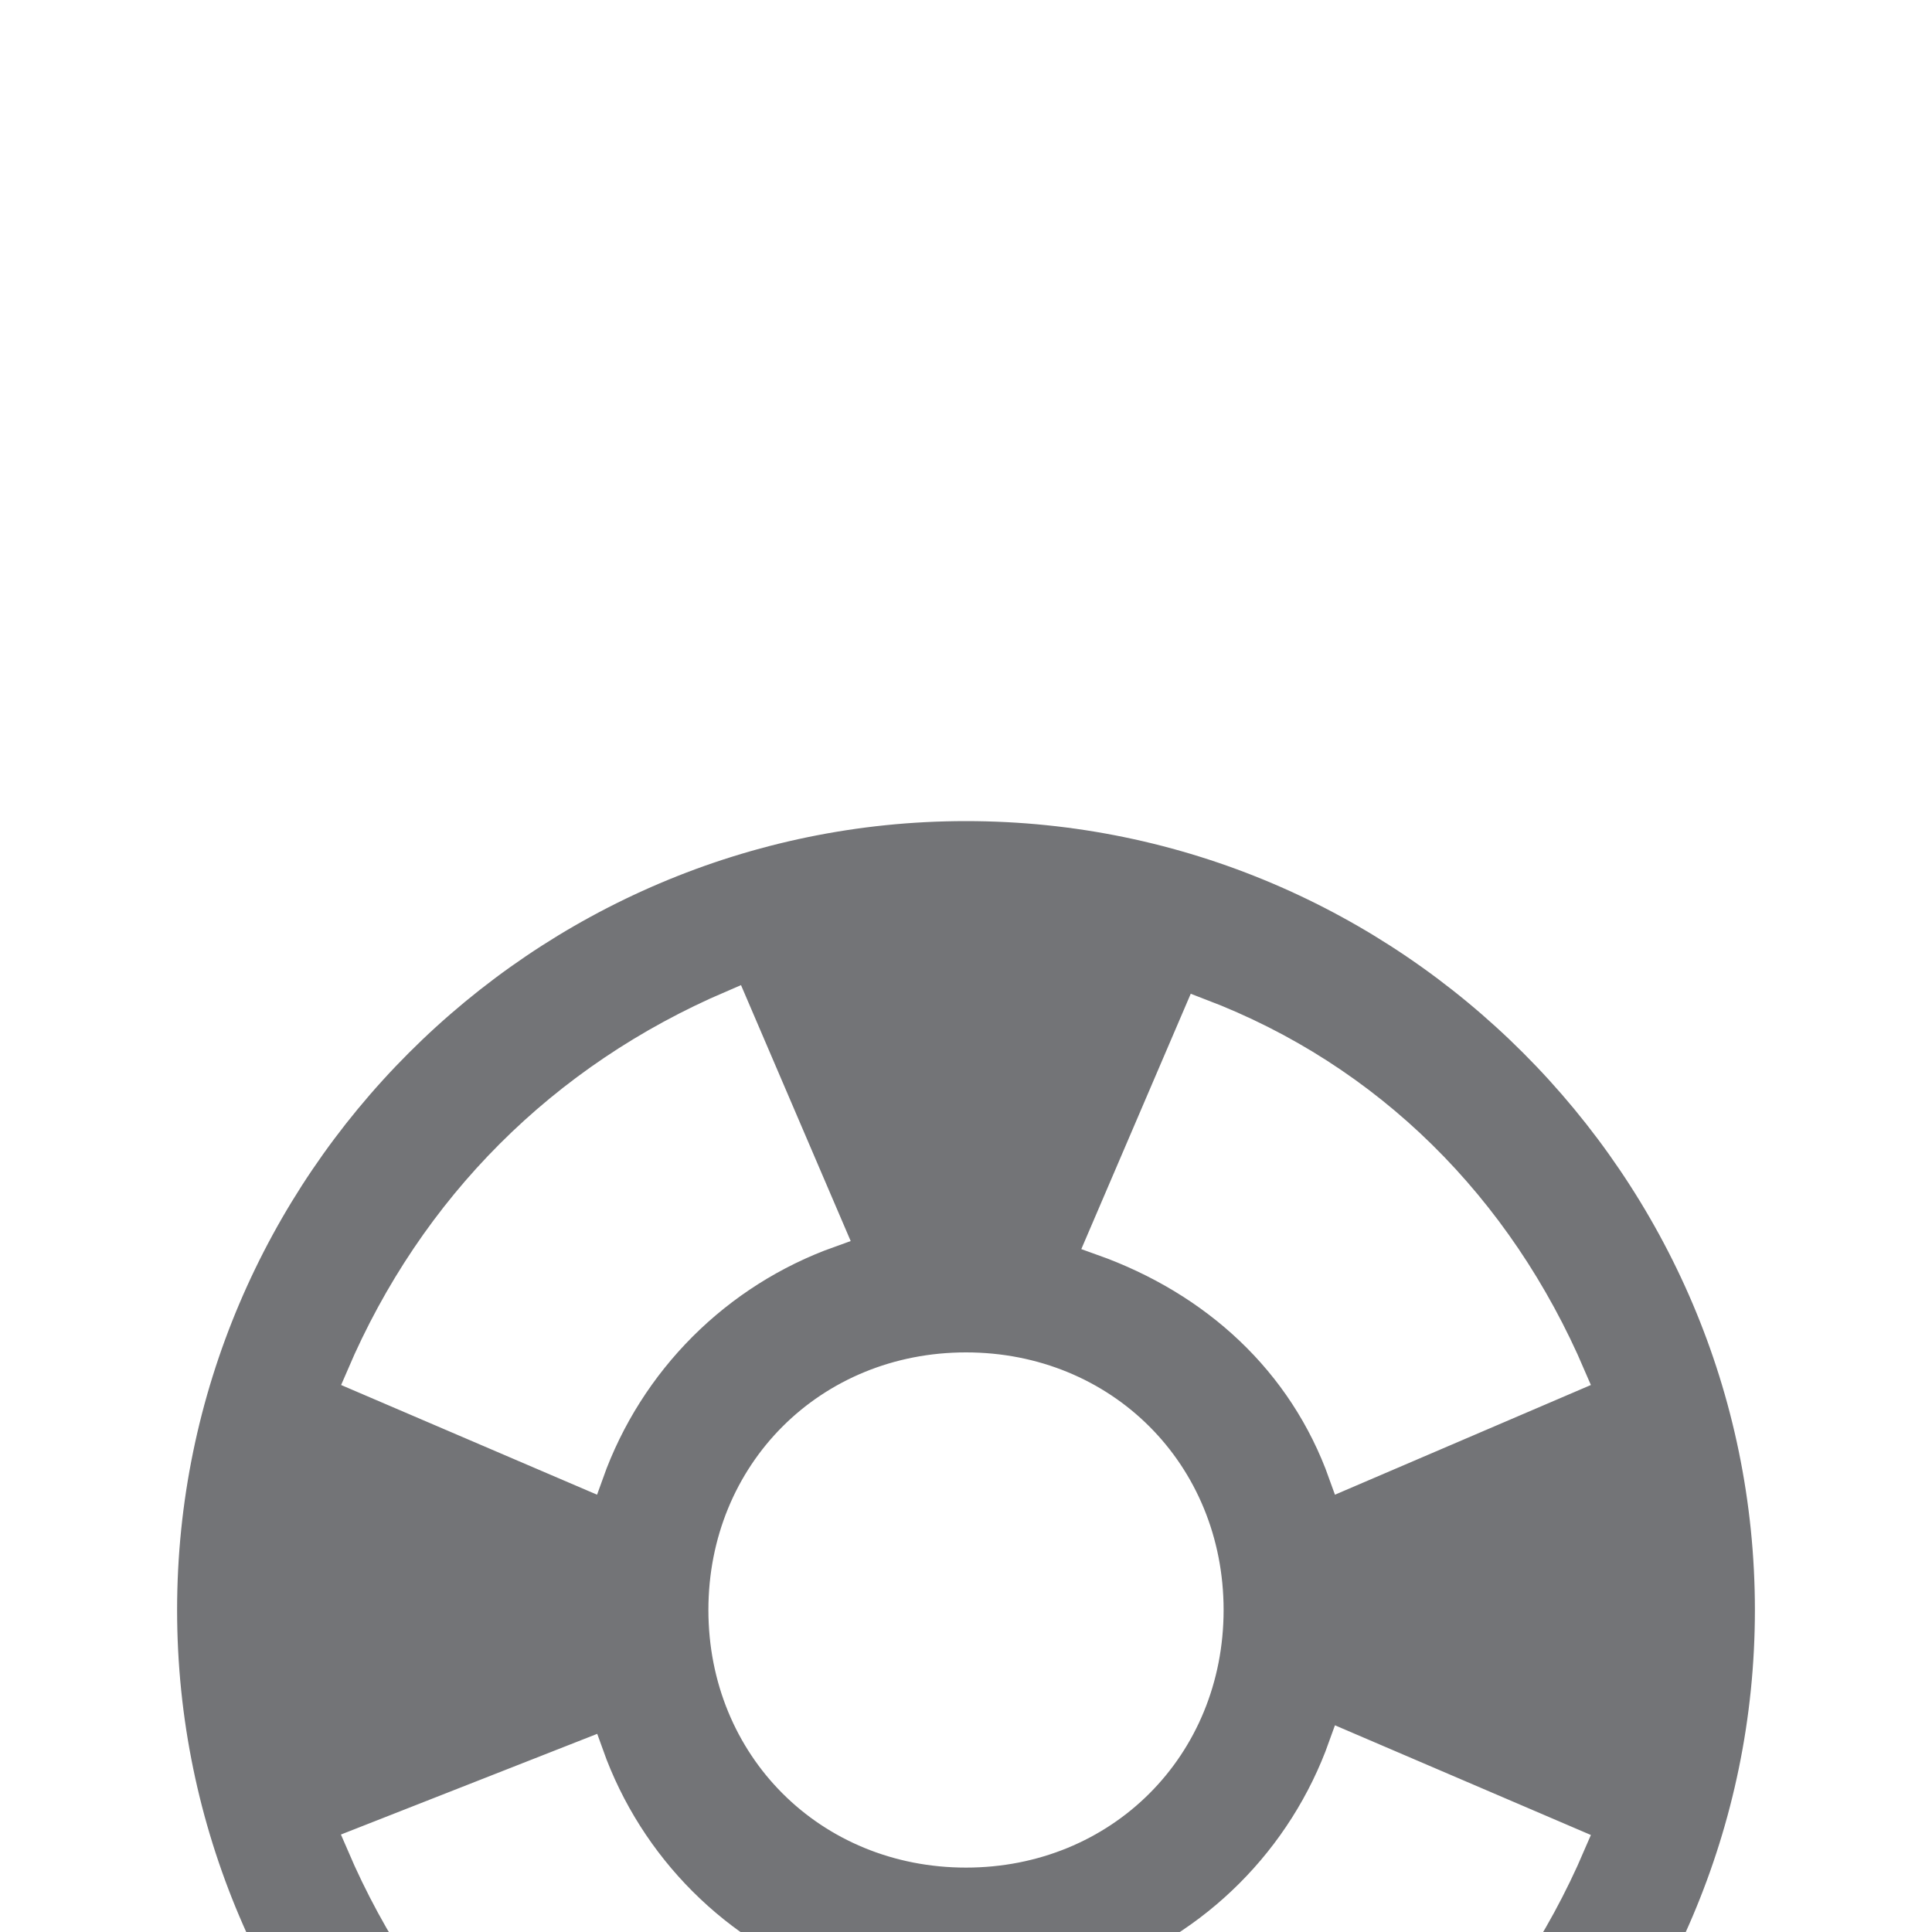
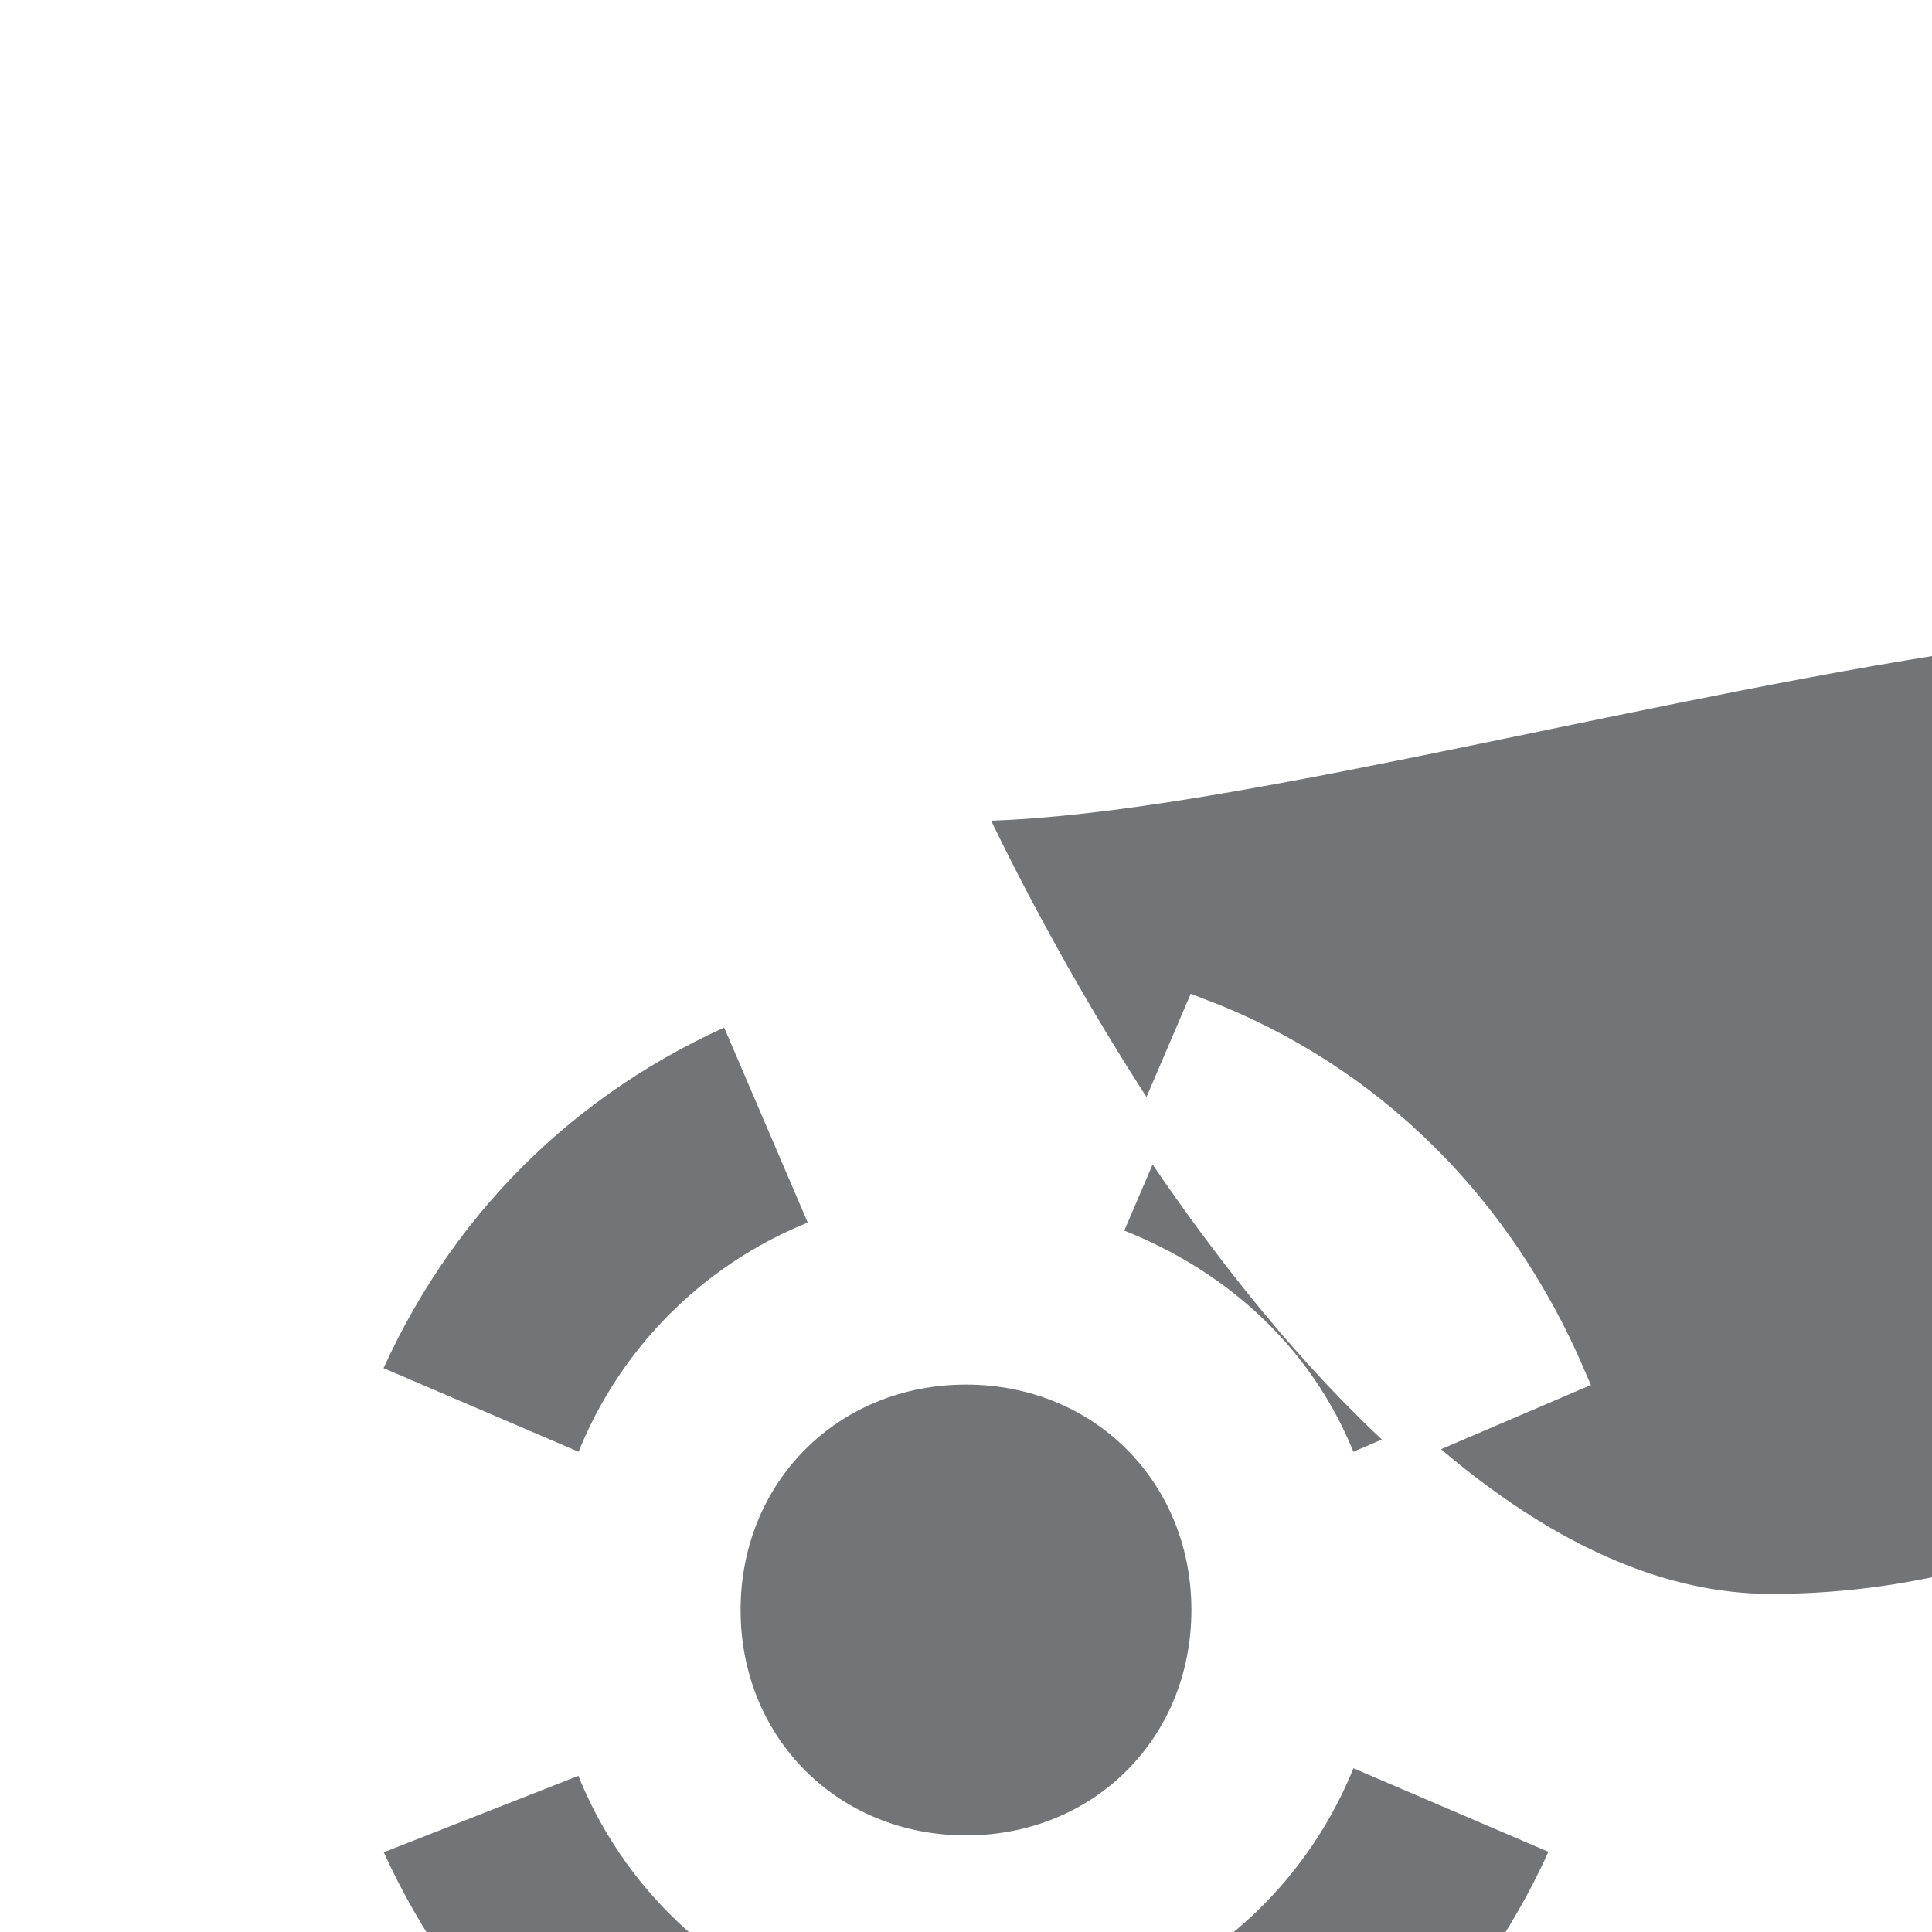
<svg xmlns="http://www.w3.org/2000/svg" version="1.1" id="Layer_1" x="0px" y="0px" viewBox="0 0 24 24" style="enable-background:new 0 0 24 24;" xml:space="preserve">
  <style type="text/css">
	.st0{filter:url(#filter-1);}
	.st1{fill:#737477;stroke:#FFFFFF;stroke-width:0.4;}
</style>
  <filter filterUnits="objectBoundingBox" height="150.0%" id="filter-1" width="127.9%" x="-14.0%" y="-25.0%">
    <feOffset dx="0" dy="8" in="SourceAlpha" result="shadowOffsetOuter1" />
    <feGaussianBlur in="shadowOffsetOuter1" result="shadowBlurOuter1" stdDeviation="6" />
    <feColorMatrix in="shadowBlurOuter1" result="shadowMatrixOuter1" type="matrix" values="0 0 0 0 0   0 0 0 0 0.059   0 0 0 0 0.118  0 0 0 0.196 0">
		</feColorMatrix>
    <feMerge>
      <feMergeNode in="SourceGraphic" />
    </feMerge>
  </filter>
  <g id="Symbols">
    <g id="support_black_24dp" transform="translate(13, 13)" class="st0">
      <g transform="translate(16, 16)">
-         <path id="Shape_00000155838988324455889720000008144504813529506990_" class="st1" d="M-17-27c-5.5,0-10,4.5-10,10s4.5,10,10,10     s10-4.5,10-10S-11.5-27-17-27z M-9.5-19.9l-2.8,1.2c-0.5-1.4-1.6-2.4-3-2.9l1.2-2.8C-12-23.6-10.4-22-9.5-19.9z M-17-14     c-1.7,0-3-1.3-3-3s1.3-3,3-3s3,1.3,3,3S-15.3-14-17-14z M-19.9-24.5l1.2,2.8c-1.4,0.5-2.5,1.6-3,3l-2.8-1.2     C-23.6-22-22-23.6-19.9-24.5z M-24.5-14.1l2.8-1.1c0.5,1.4,1.6,2.5,3,3l-1.2,2.8C-22-10.4-23.6-12-24.5-14.1z M-14.1-9.5     l-1.2-2.8c1.4-0.5,2.5-1.6,3-3l2.8,1.2C-10.4-12-12-10.4-14.1-9.5z" />
+         <path id="Shape_00000155838988324455889720000008144504813529506990_" class="st1" d="M-17-27s4.5,10,10,10     s10-4.5,10-10S-11.5-27-17-27z M-9.5-19.9l-2.8,1.2c-0.5-1.4-1.6-2.4-3-2.9l1.2-2.8C-12-23.6-10.4-22-9.5-19.9z M-17-14     c-1.7,0-3-1.3-3-3s1.3-3,3-3s3,1.3,3,3S-15.3-14-17-14z M-19.9-24.5l1.2,2.8c-1.4,0.5-2.5,1.6-3,3l-2.8-1.2     C-23.6-22-22-23.6-19.9-24.5z M-24.5-14.1l2.8-1.1c0.5,1.4,1.6,2.5,3,3l-1.2,2.8C-22-10.4-23.6-12-24.5-14.1z M-14.1-9.5     l-1.2-2.8c1.4-0.5,2.5-1.6,3-3l2.8,1.2C-10.4-12-12-10.4-14.1-9.5z" />
      </g>
    </g>
  </g>
</svg>